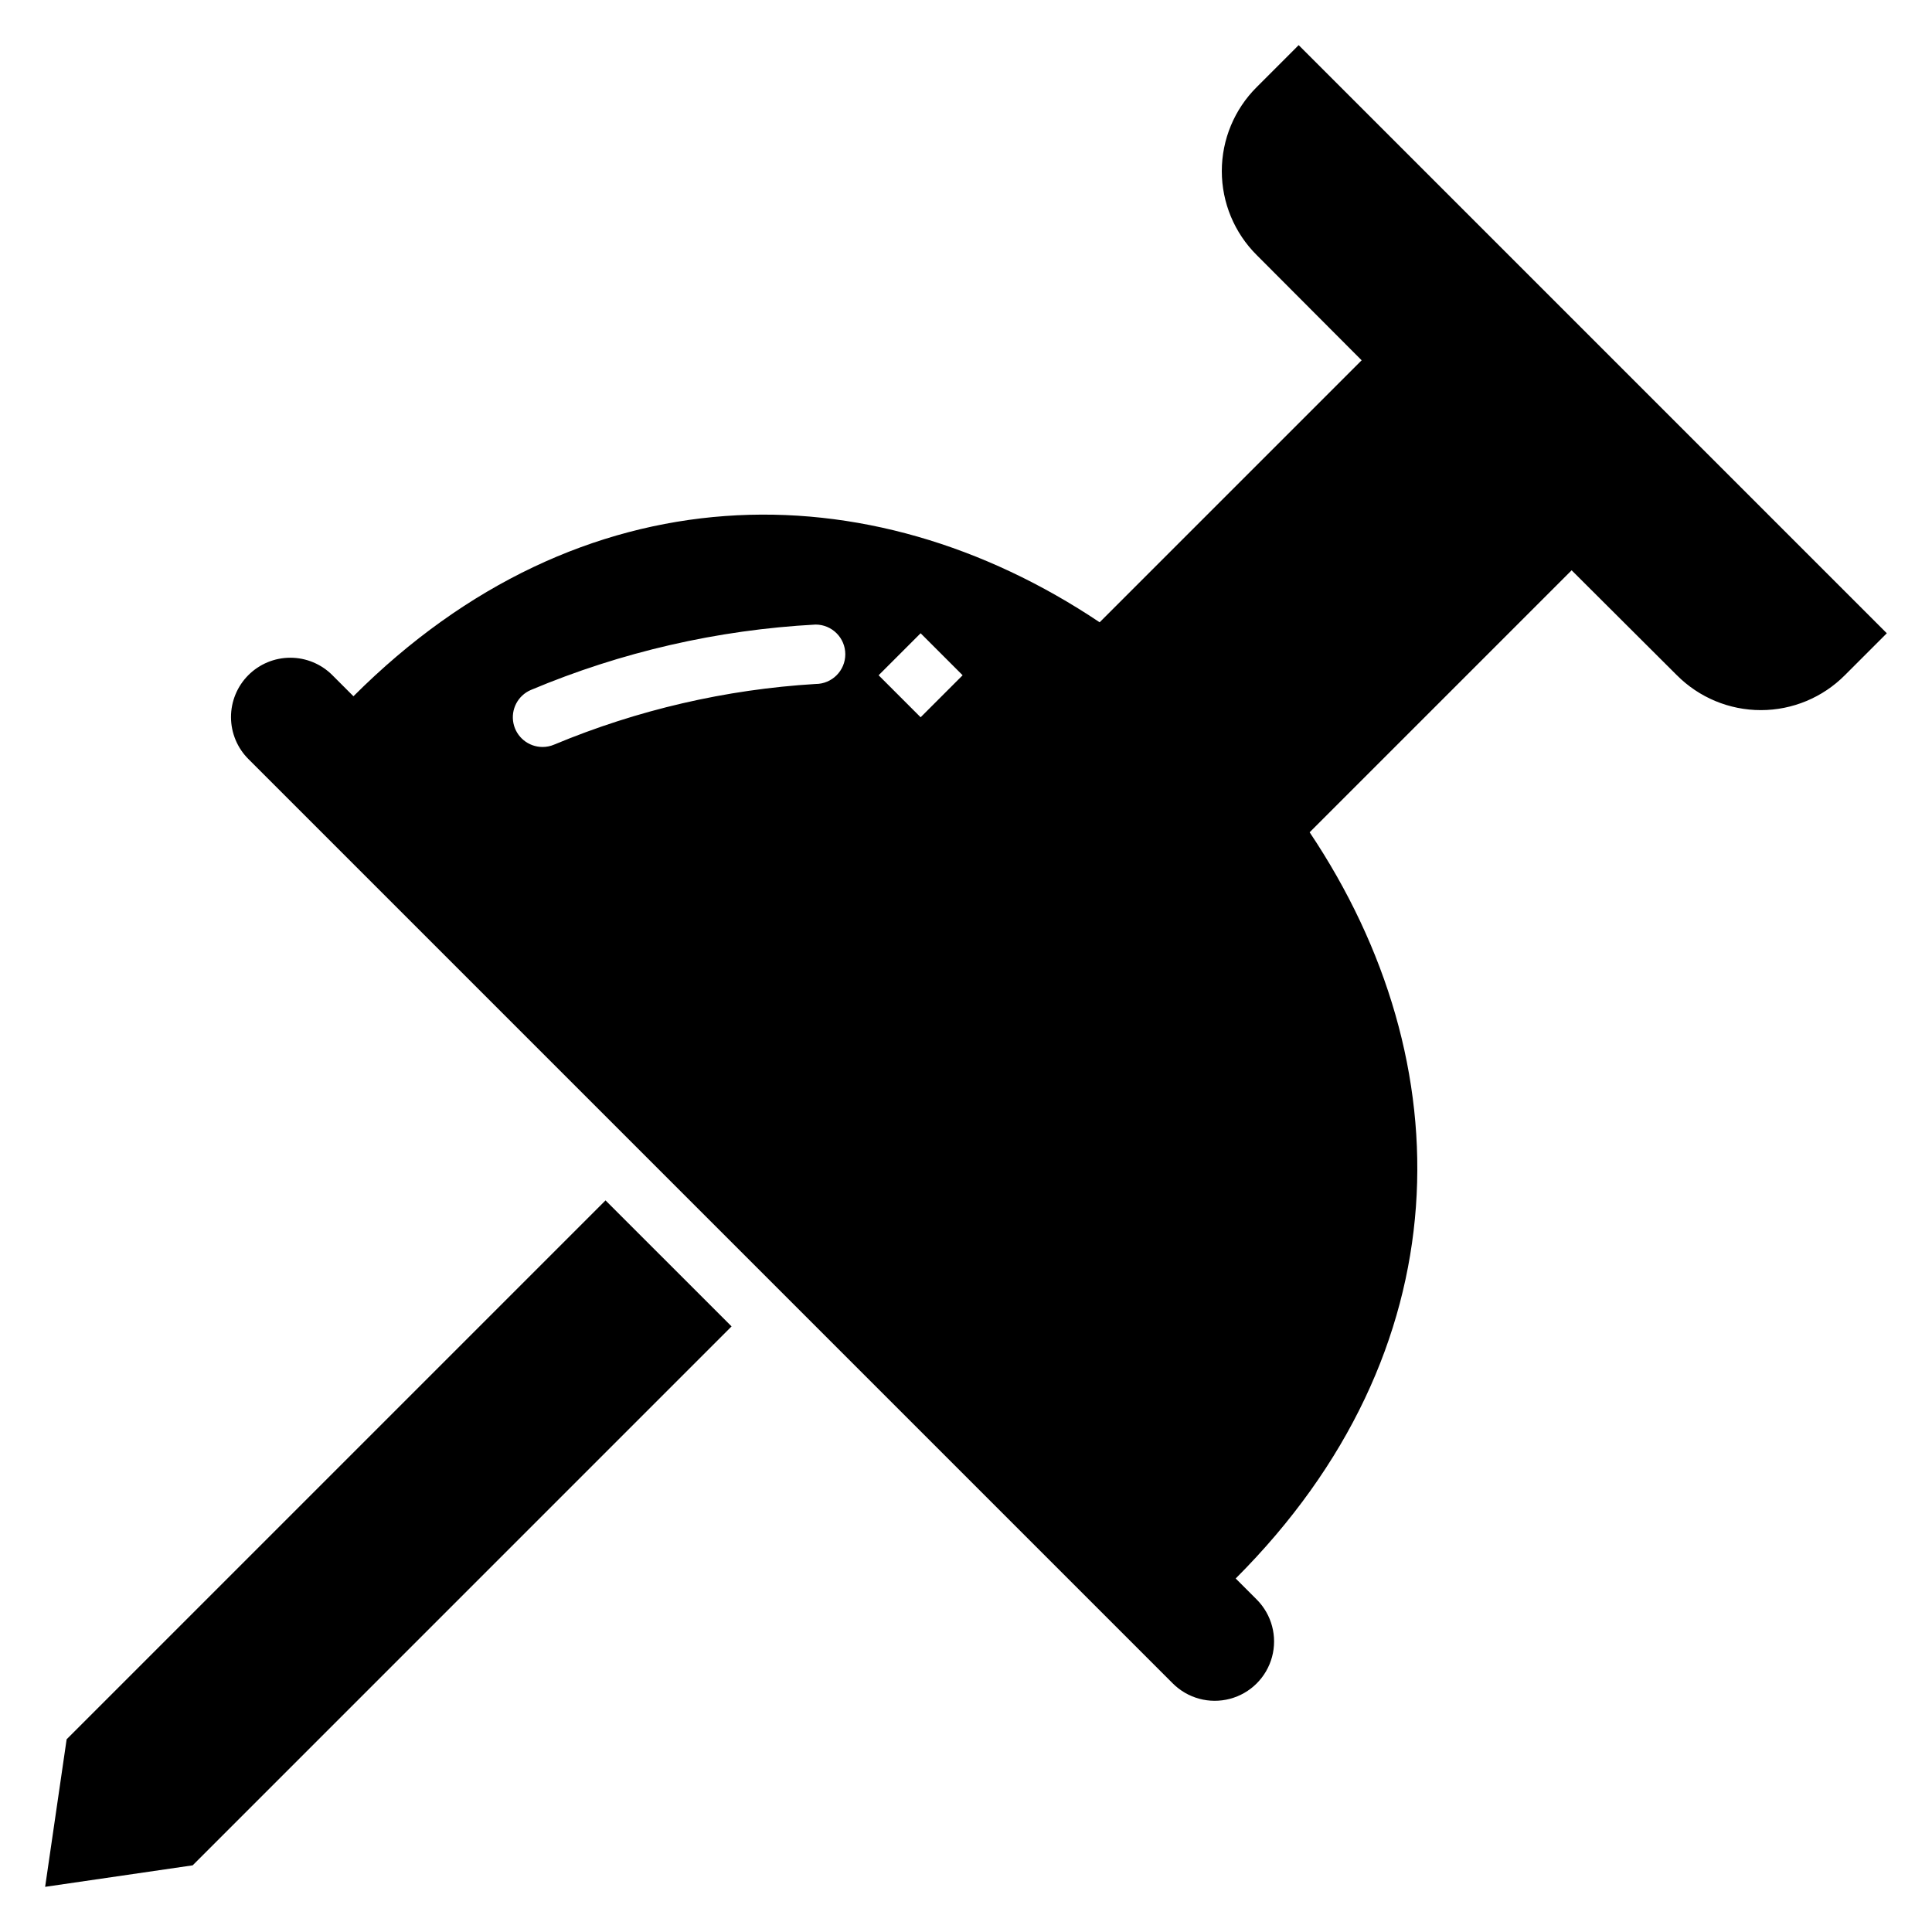
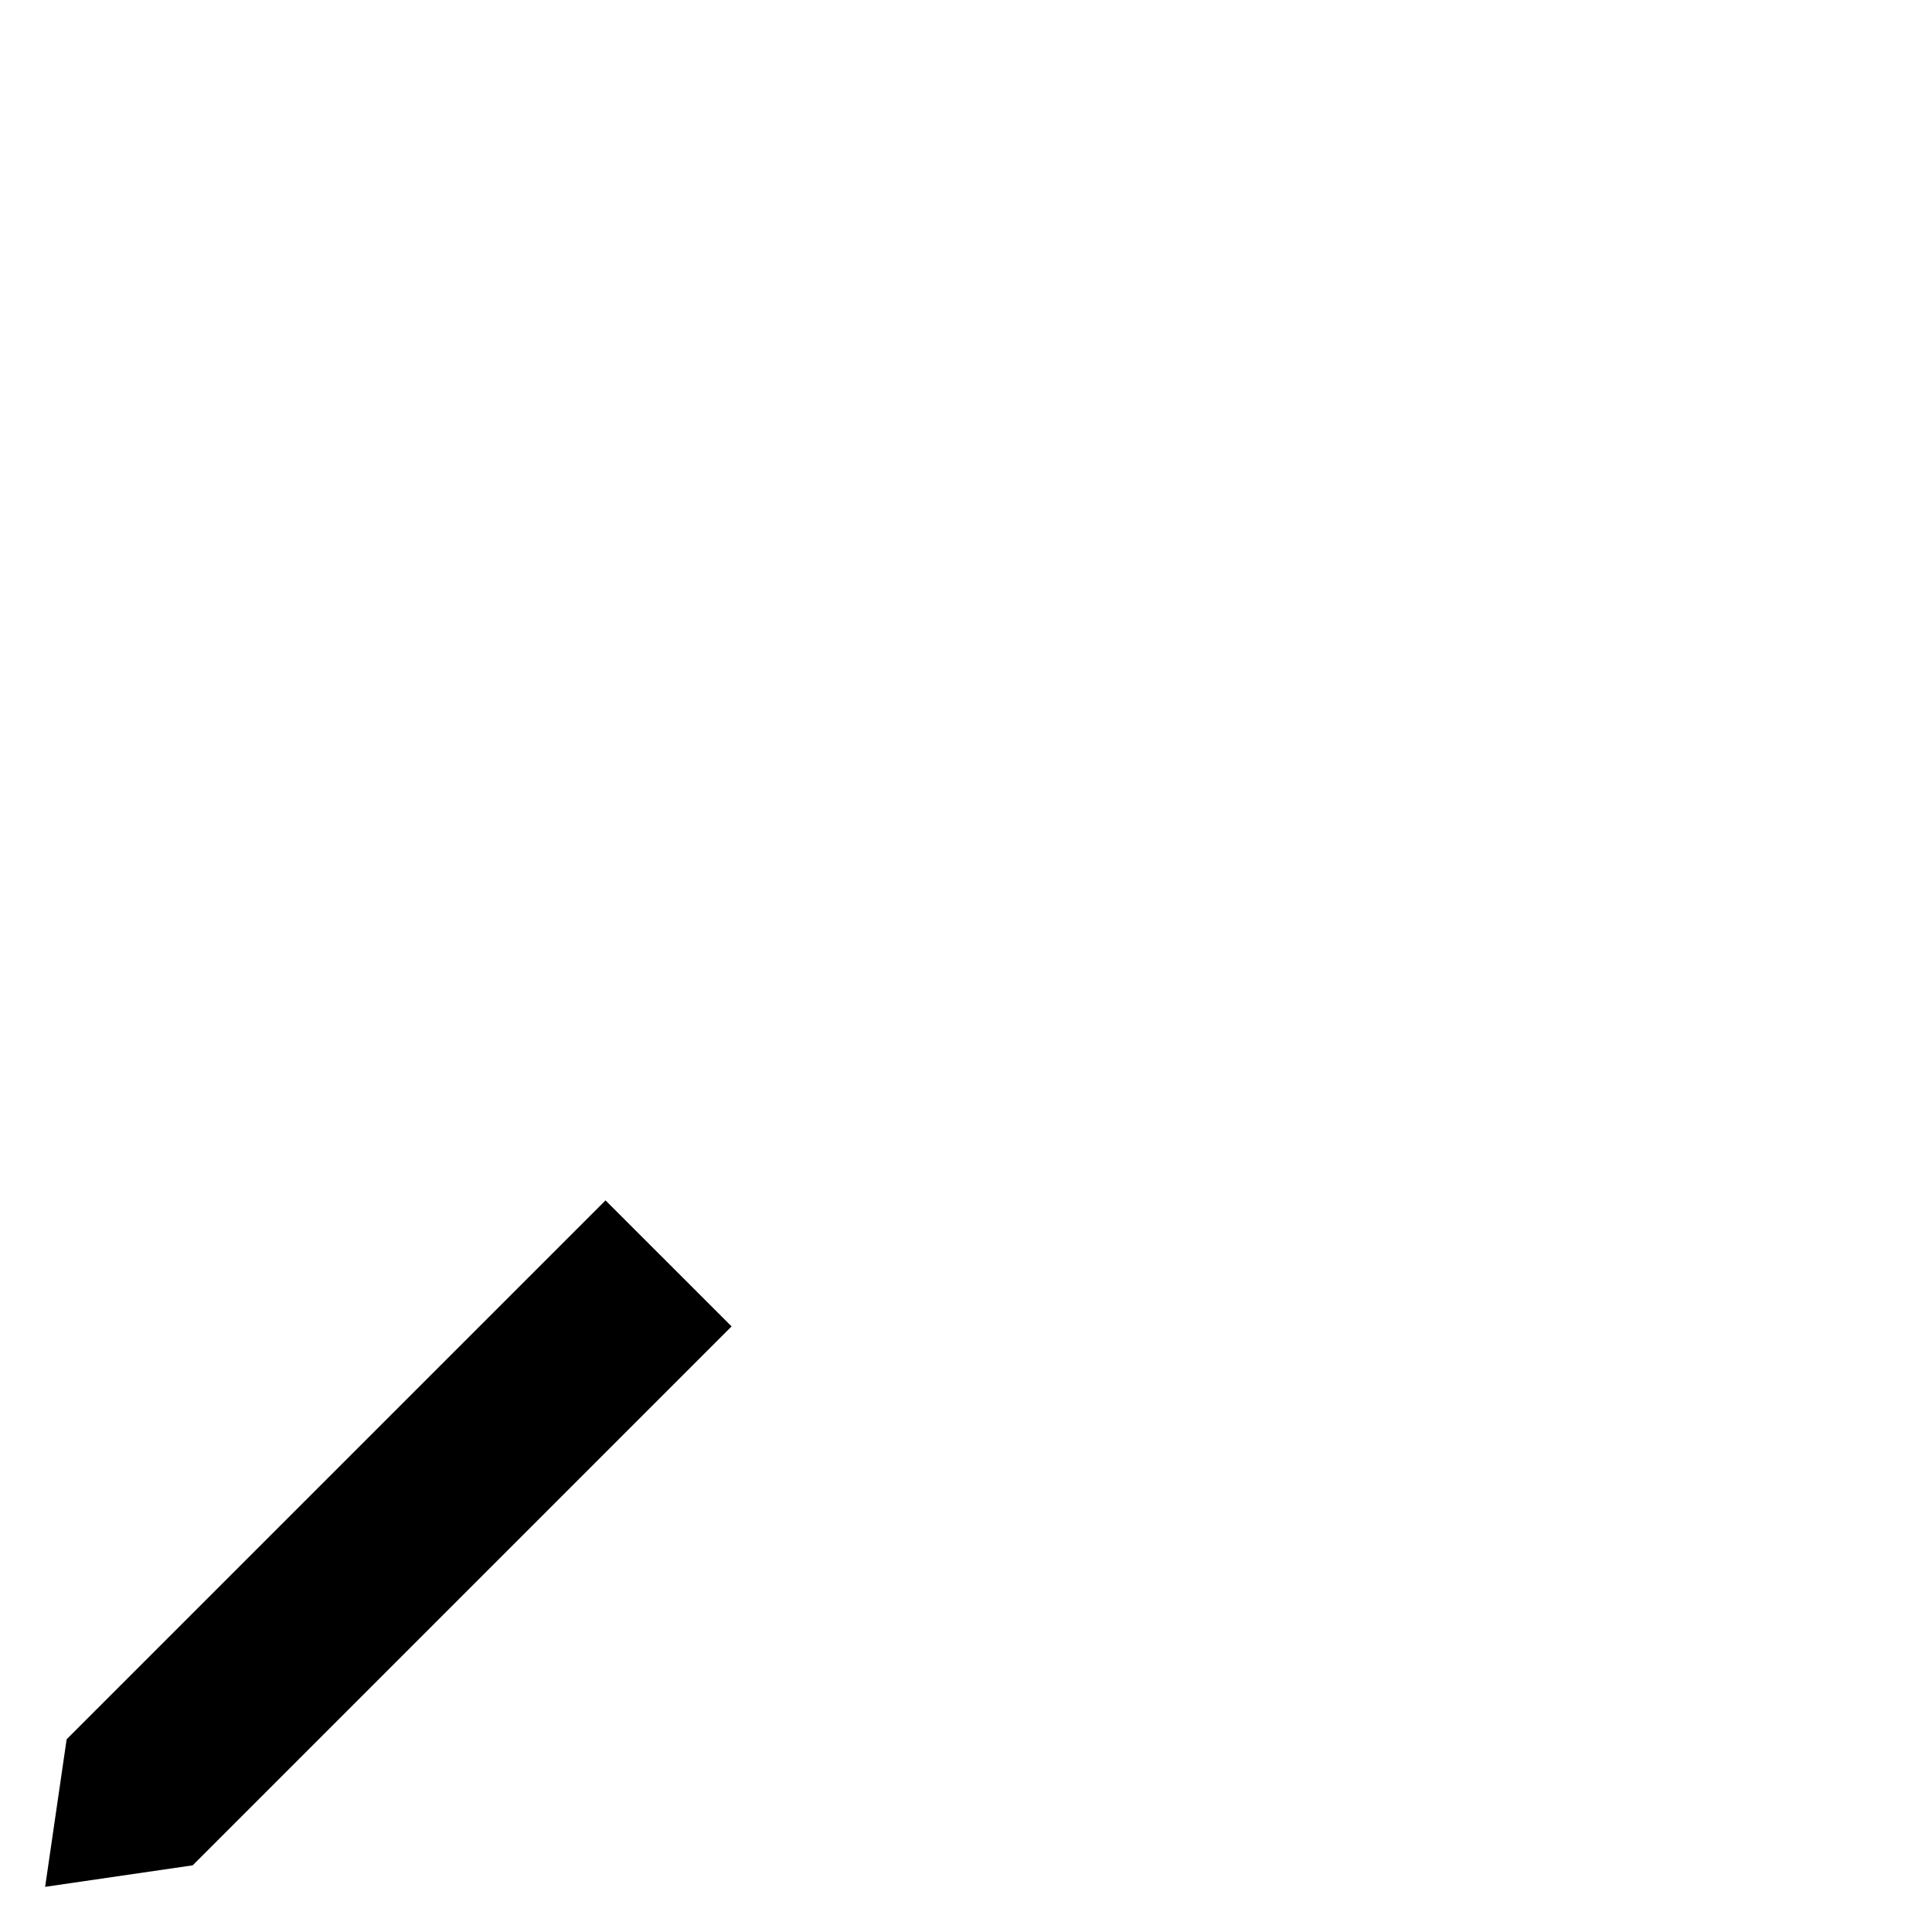
<svg xmlns="http://www.w3.org/2000/svg" fill="#000000" width="800px" height="800px" version="1.1" viewBox="144 144 512 512">
  <g>
-     <path d="m488.16 155.96-11.098 11.102c-5.934 5.894-9.27 13.914-9.27 22.277s3.336 16.383 9.27 22.277l27.789 27.867-69.434 69.43c-61.246-41.012-137.52-40.621-197.75 19.602l-5.59-5.59h0.004c-2.953-2.957-6.961-4.621-11.141-4.621-4.18 0-8.184 1.668-11.137 4.625-2.949 2.961-4.598 6.977-4.586 11.152 0.016 4.18 1.691 8.184 4.664 11.125l244.9 244.9c3.965 3.977 9.75 5.539 15.18 4.094 5.43-1.441 9.676-5.676 11.141-11.098 1.465-5.426-0.078-11.219-4.043-15.195l-5.59-5.59c60.223-60.223 60.613-136.5 19.602-197.75l69.43-69.43 27.867 27.789v-0.004c5.894 5.934 13.914 9.27 22.277 9.27 8.367 0 16.383-3.336 22.281-9.27l11.098-11.098zm-128.02 169.3c-23.82 1.441-47.234 6.871-69.262 16.059-0.977 0.422-2.031 0.641-3.094 0.637-3.738 0-6.961-2.625-7.715-6.285-0.75-3.66 1.172-7.348 4.609-8.82 23.969-10.082 49.496-15.945 75.461-17.336 4.348 0 7.875 3.523 7.875 7.871 0 4.348-3.527 7.875-7.875 7.875zm27.836 8.824-11.133-11.133 11.133-11.133 11.133 11.133z" />
    <path d="m161.66 604.93-5.699 39.102 39.102-5.699 142.81-142.82-33.398-33.395z" />
  </g>
</svg>